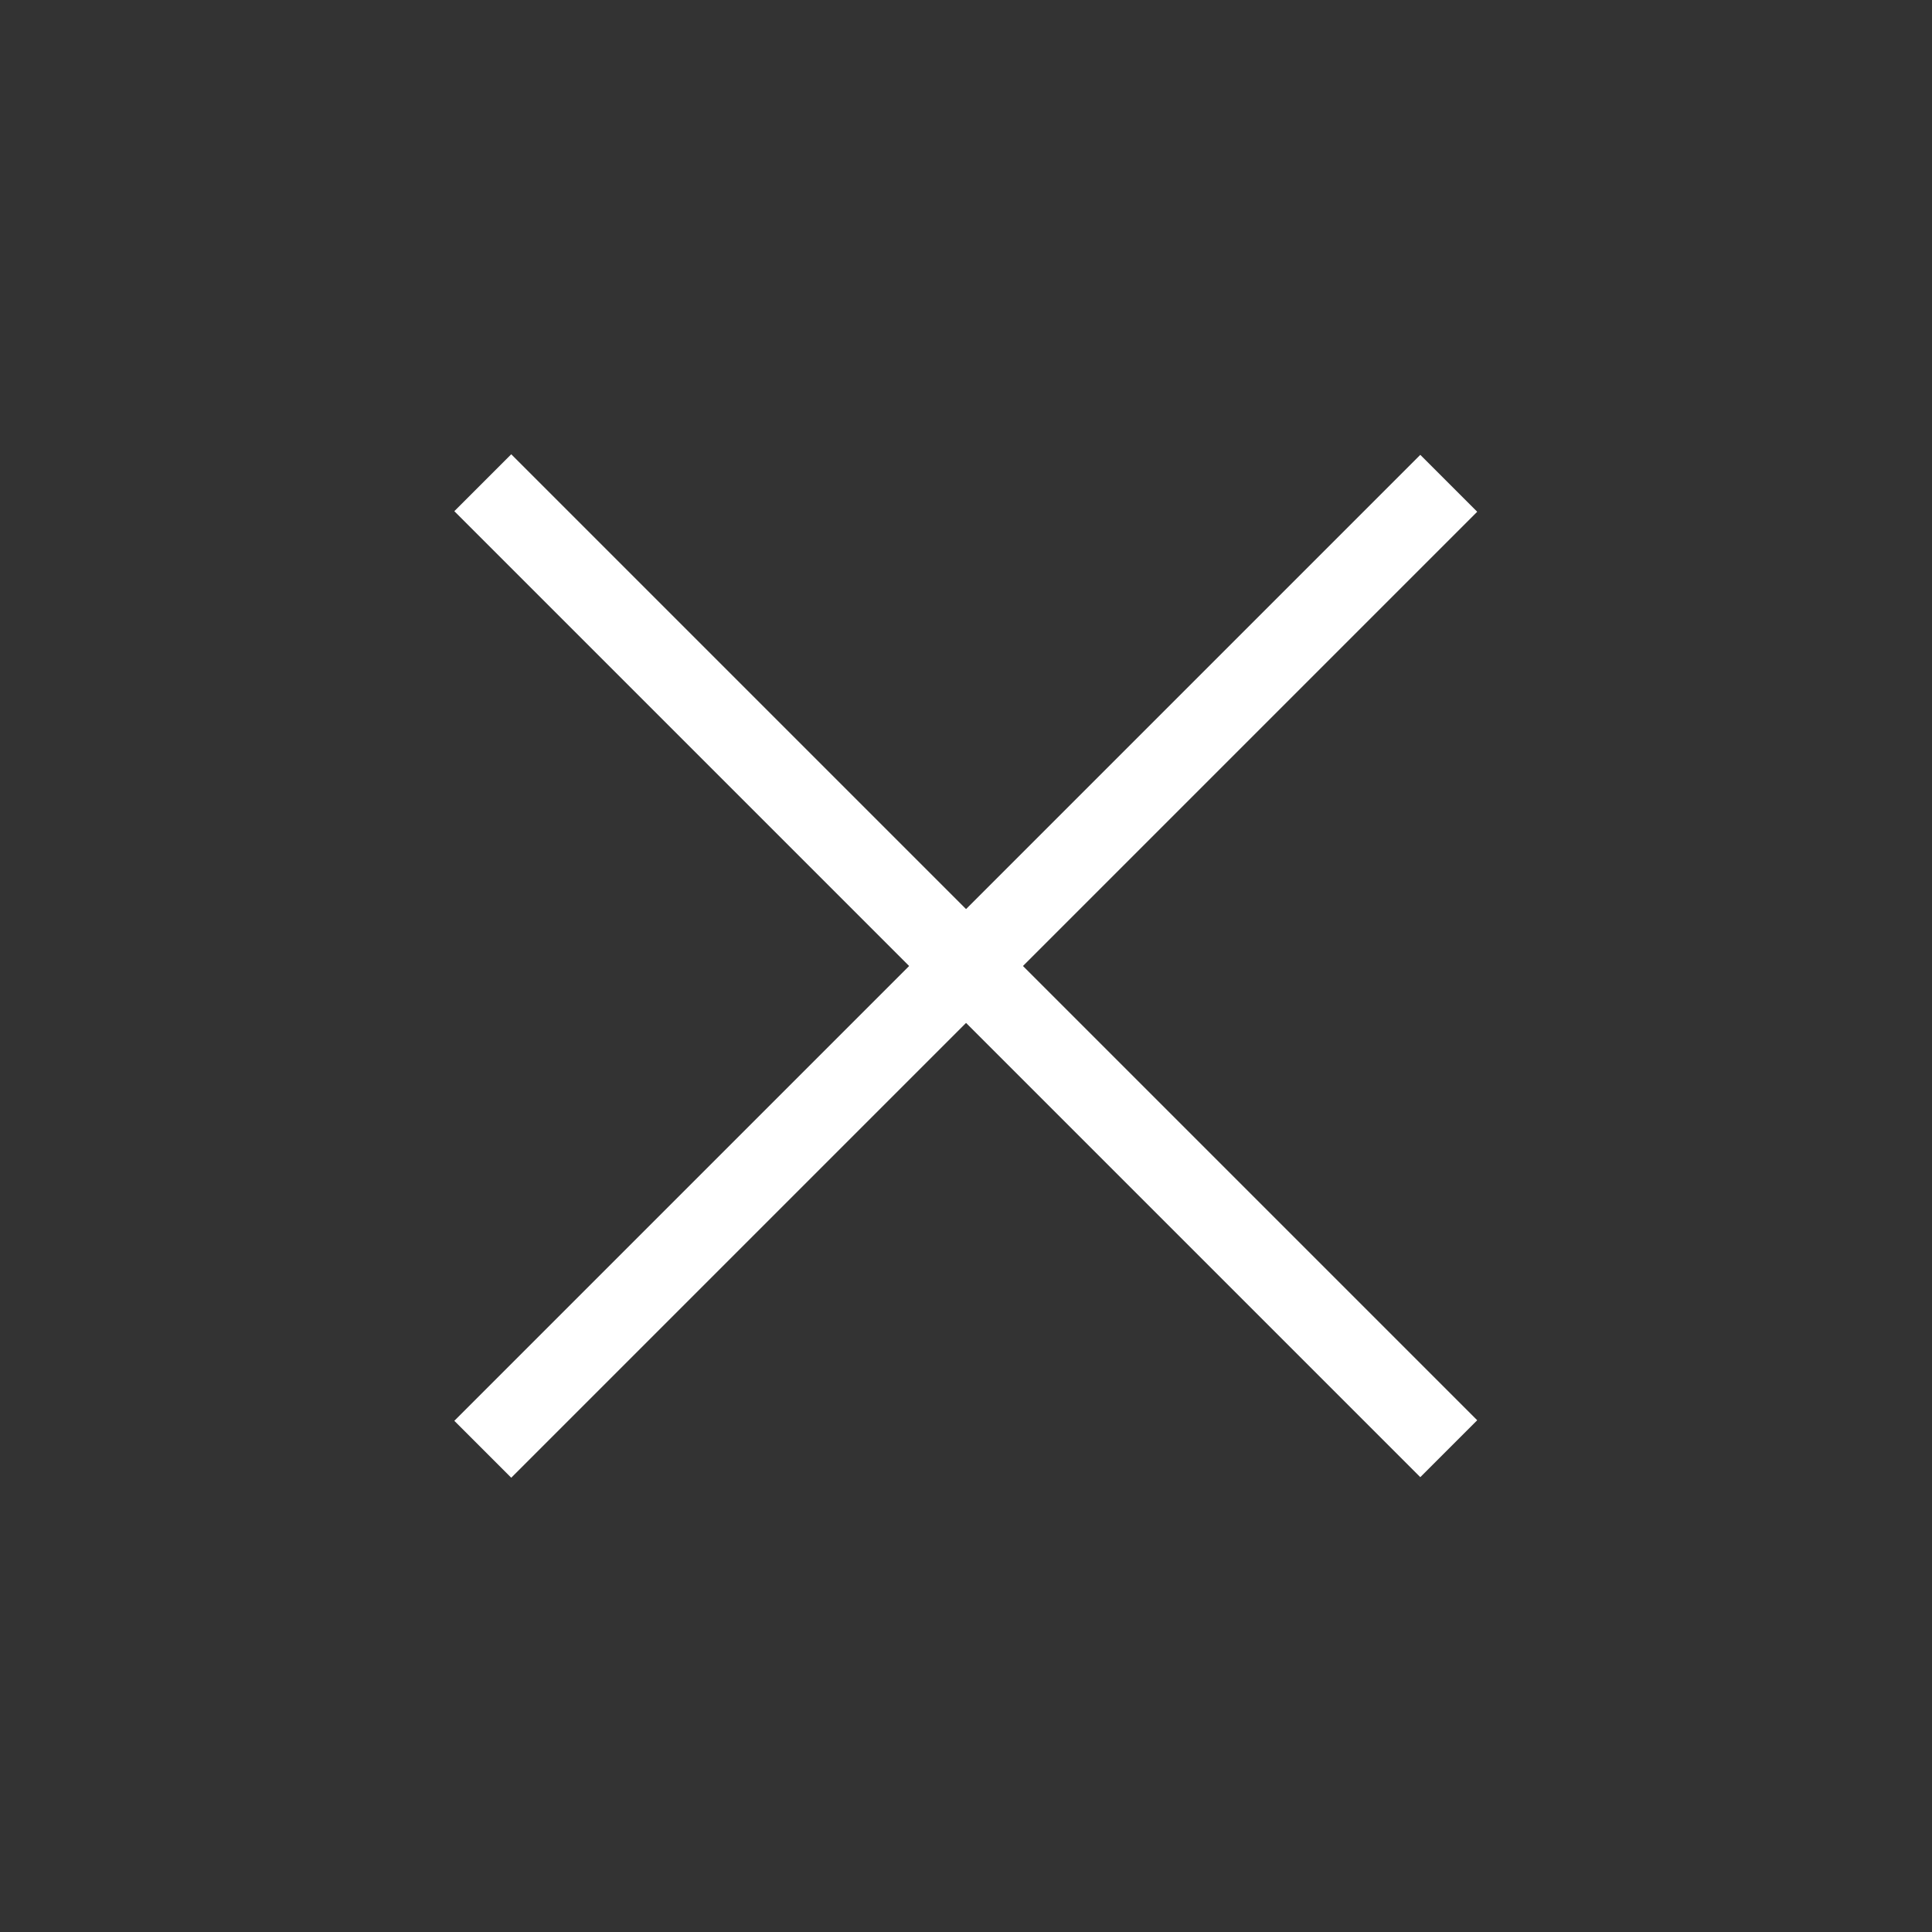
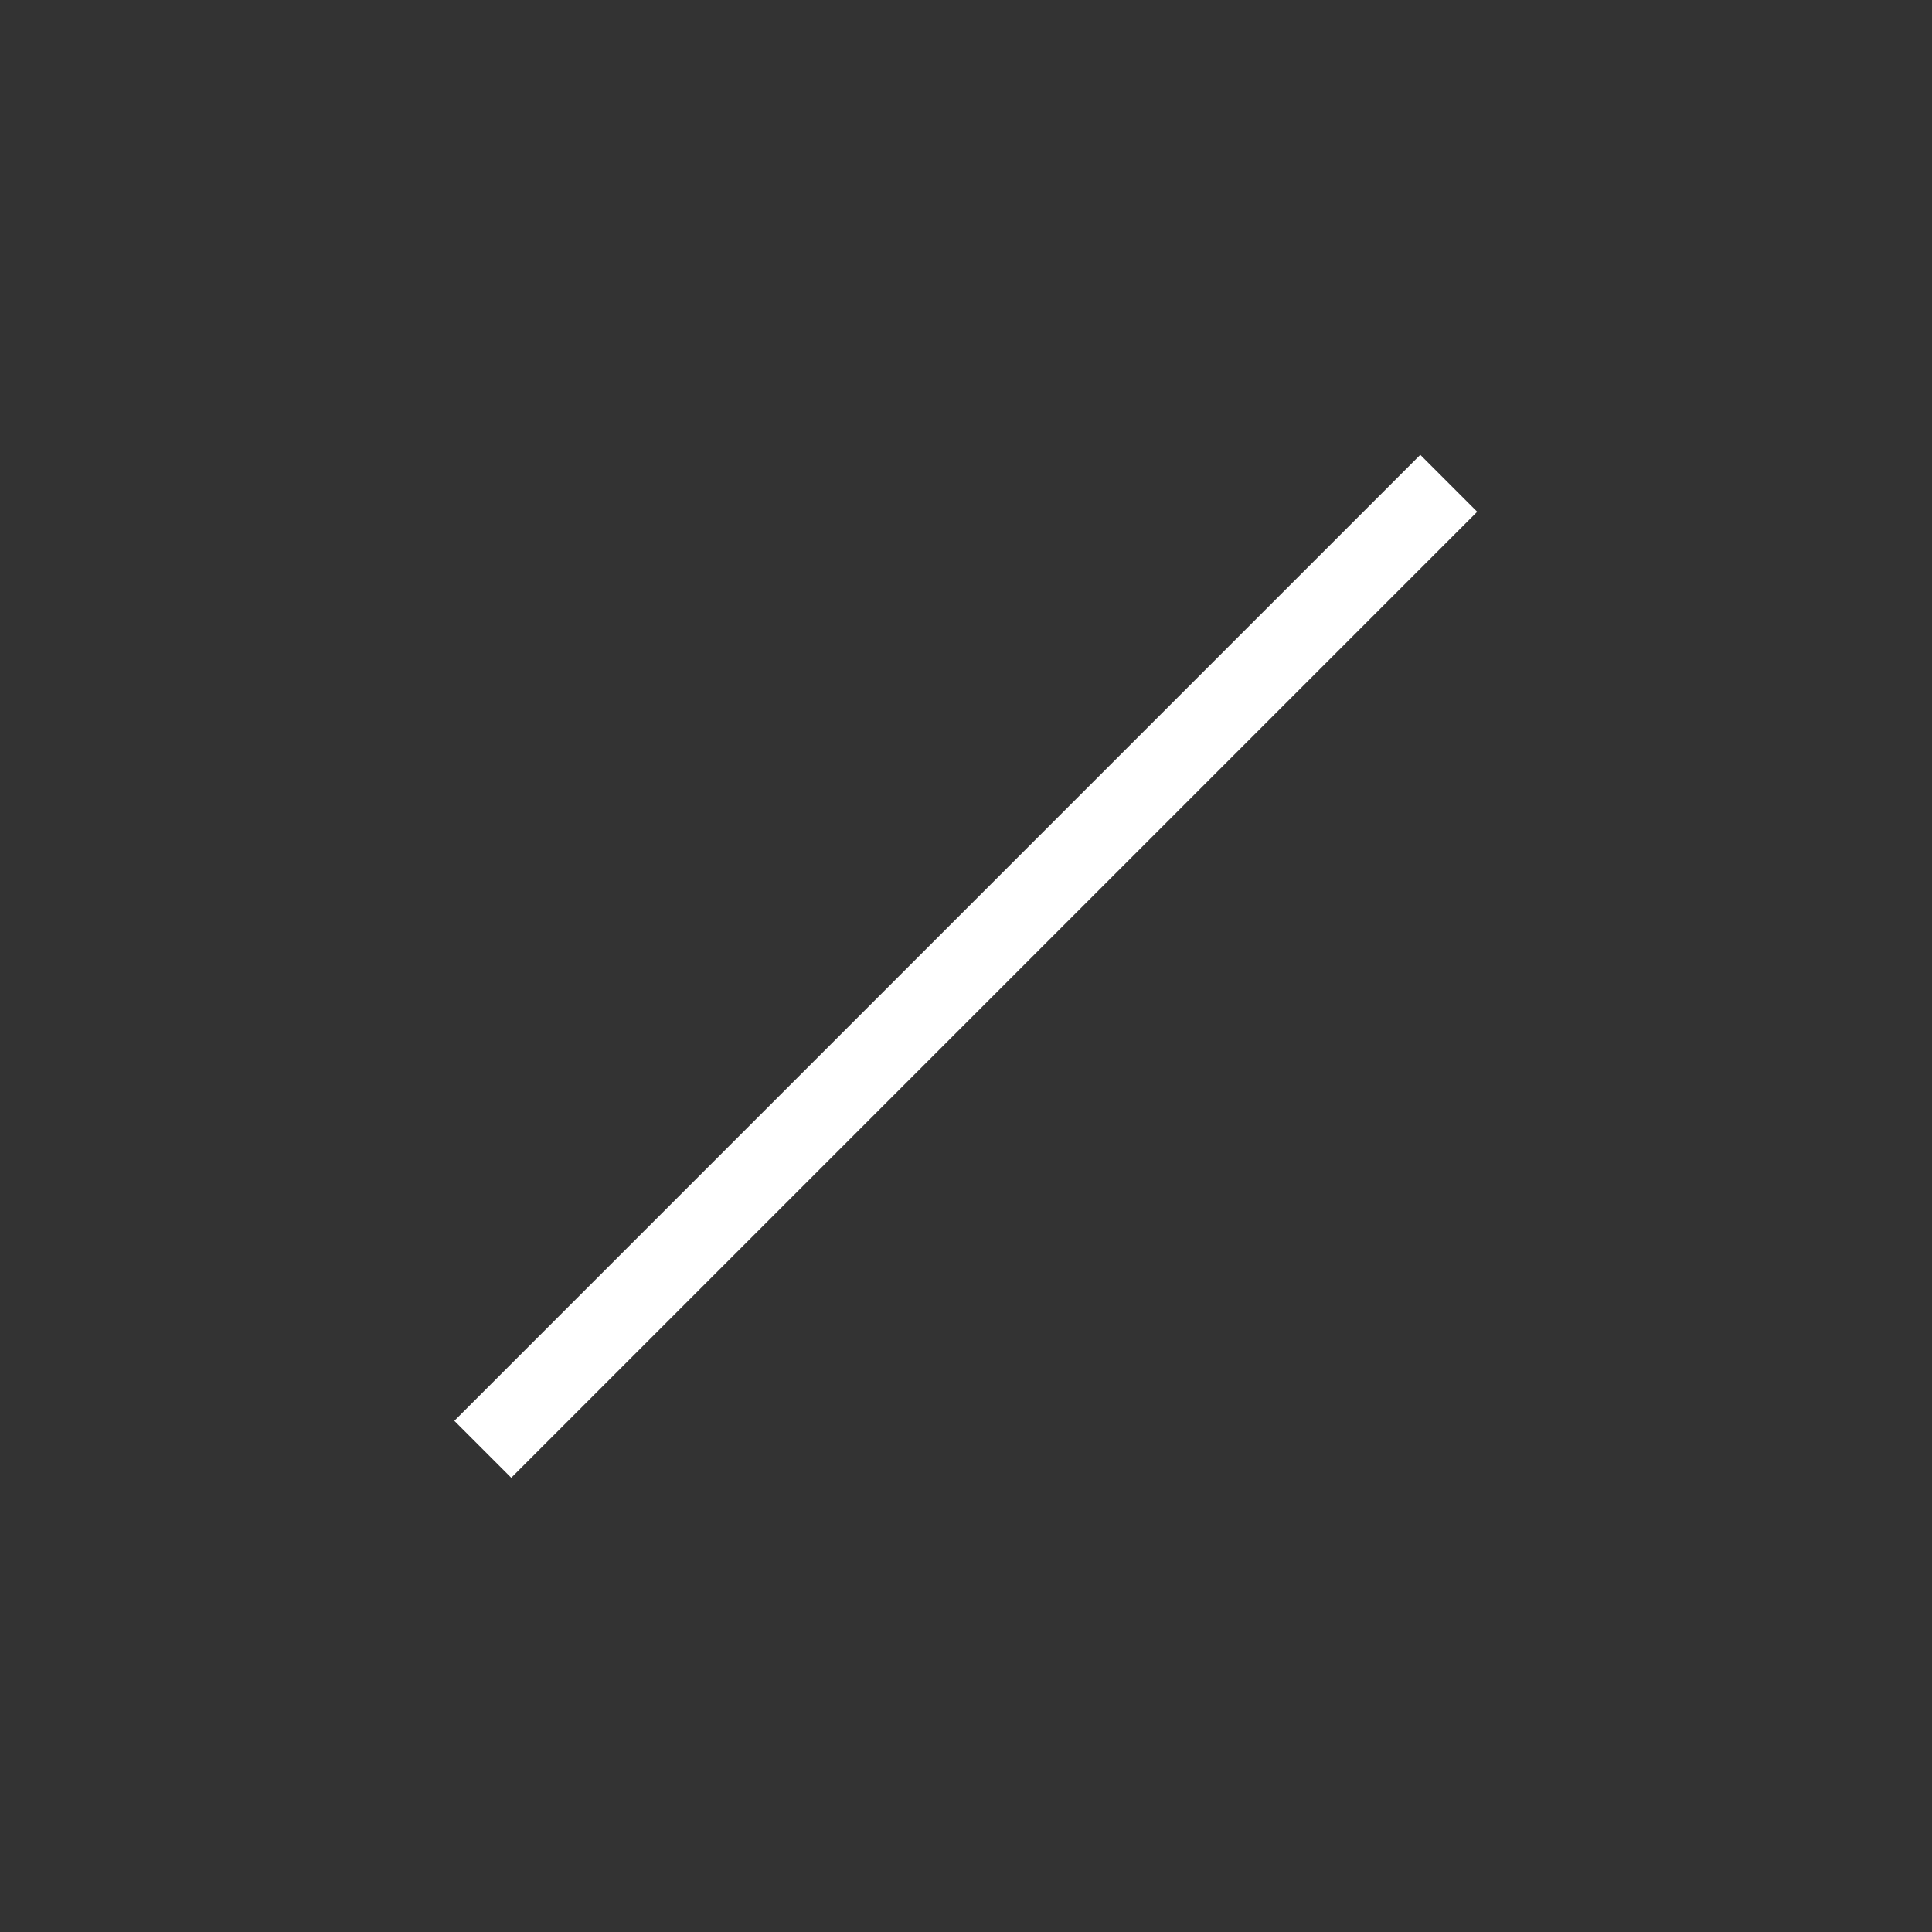
<svg xmlns="http://www.w3.org/2000/svg" id="Livello_1" data-name="Livello 1" viewBox="0 0 24 24">
  <rect x="0" y="0" width="24" height="24" fill="#333333" stroke="none" />
  <defs>
    <style>.cls-1{fill:#fff;}</style>
  </defs>
  <title>menu</title>
  <rect class="cls-1" x="3.51" y="11.5" width="16.97" height="1" transform="translate(-4.97 12) rotate(-45)" />
-   <rect class="cls-1" x="11.5" y="3.51" width="1" height="16.97" transform="translate(-4.97 12) rotate(-45)" />
</svg>